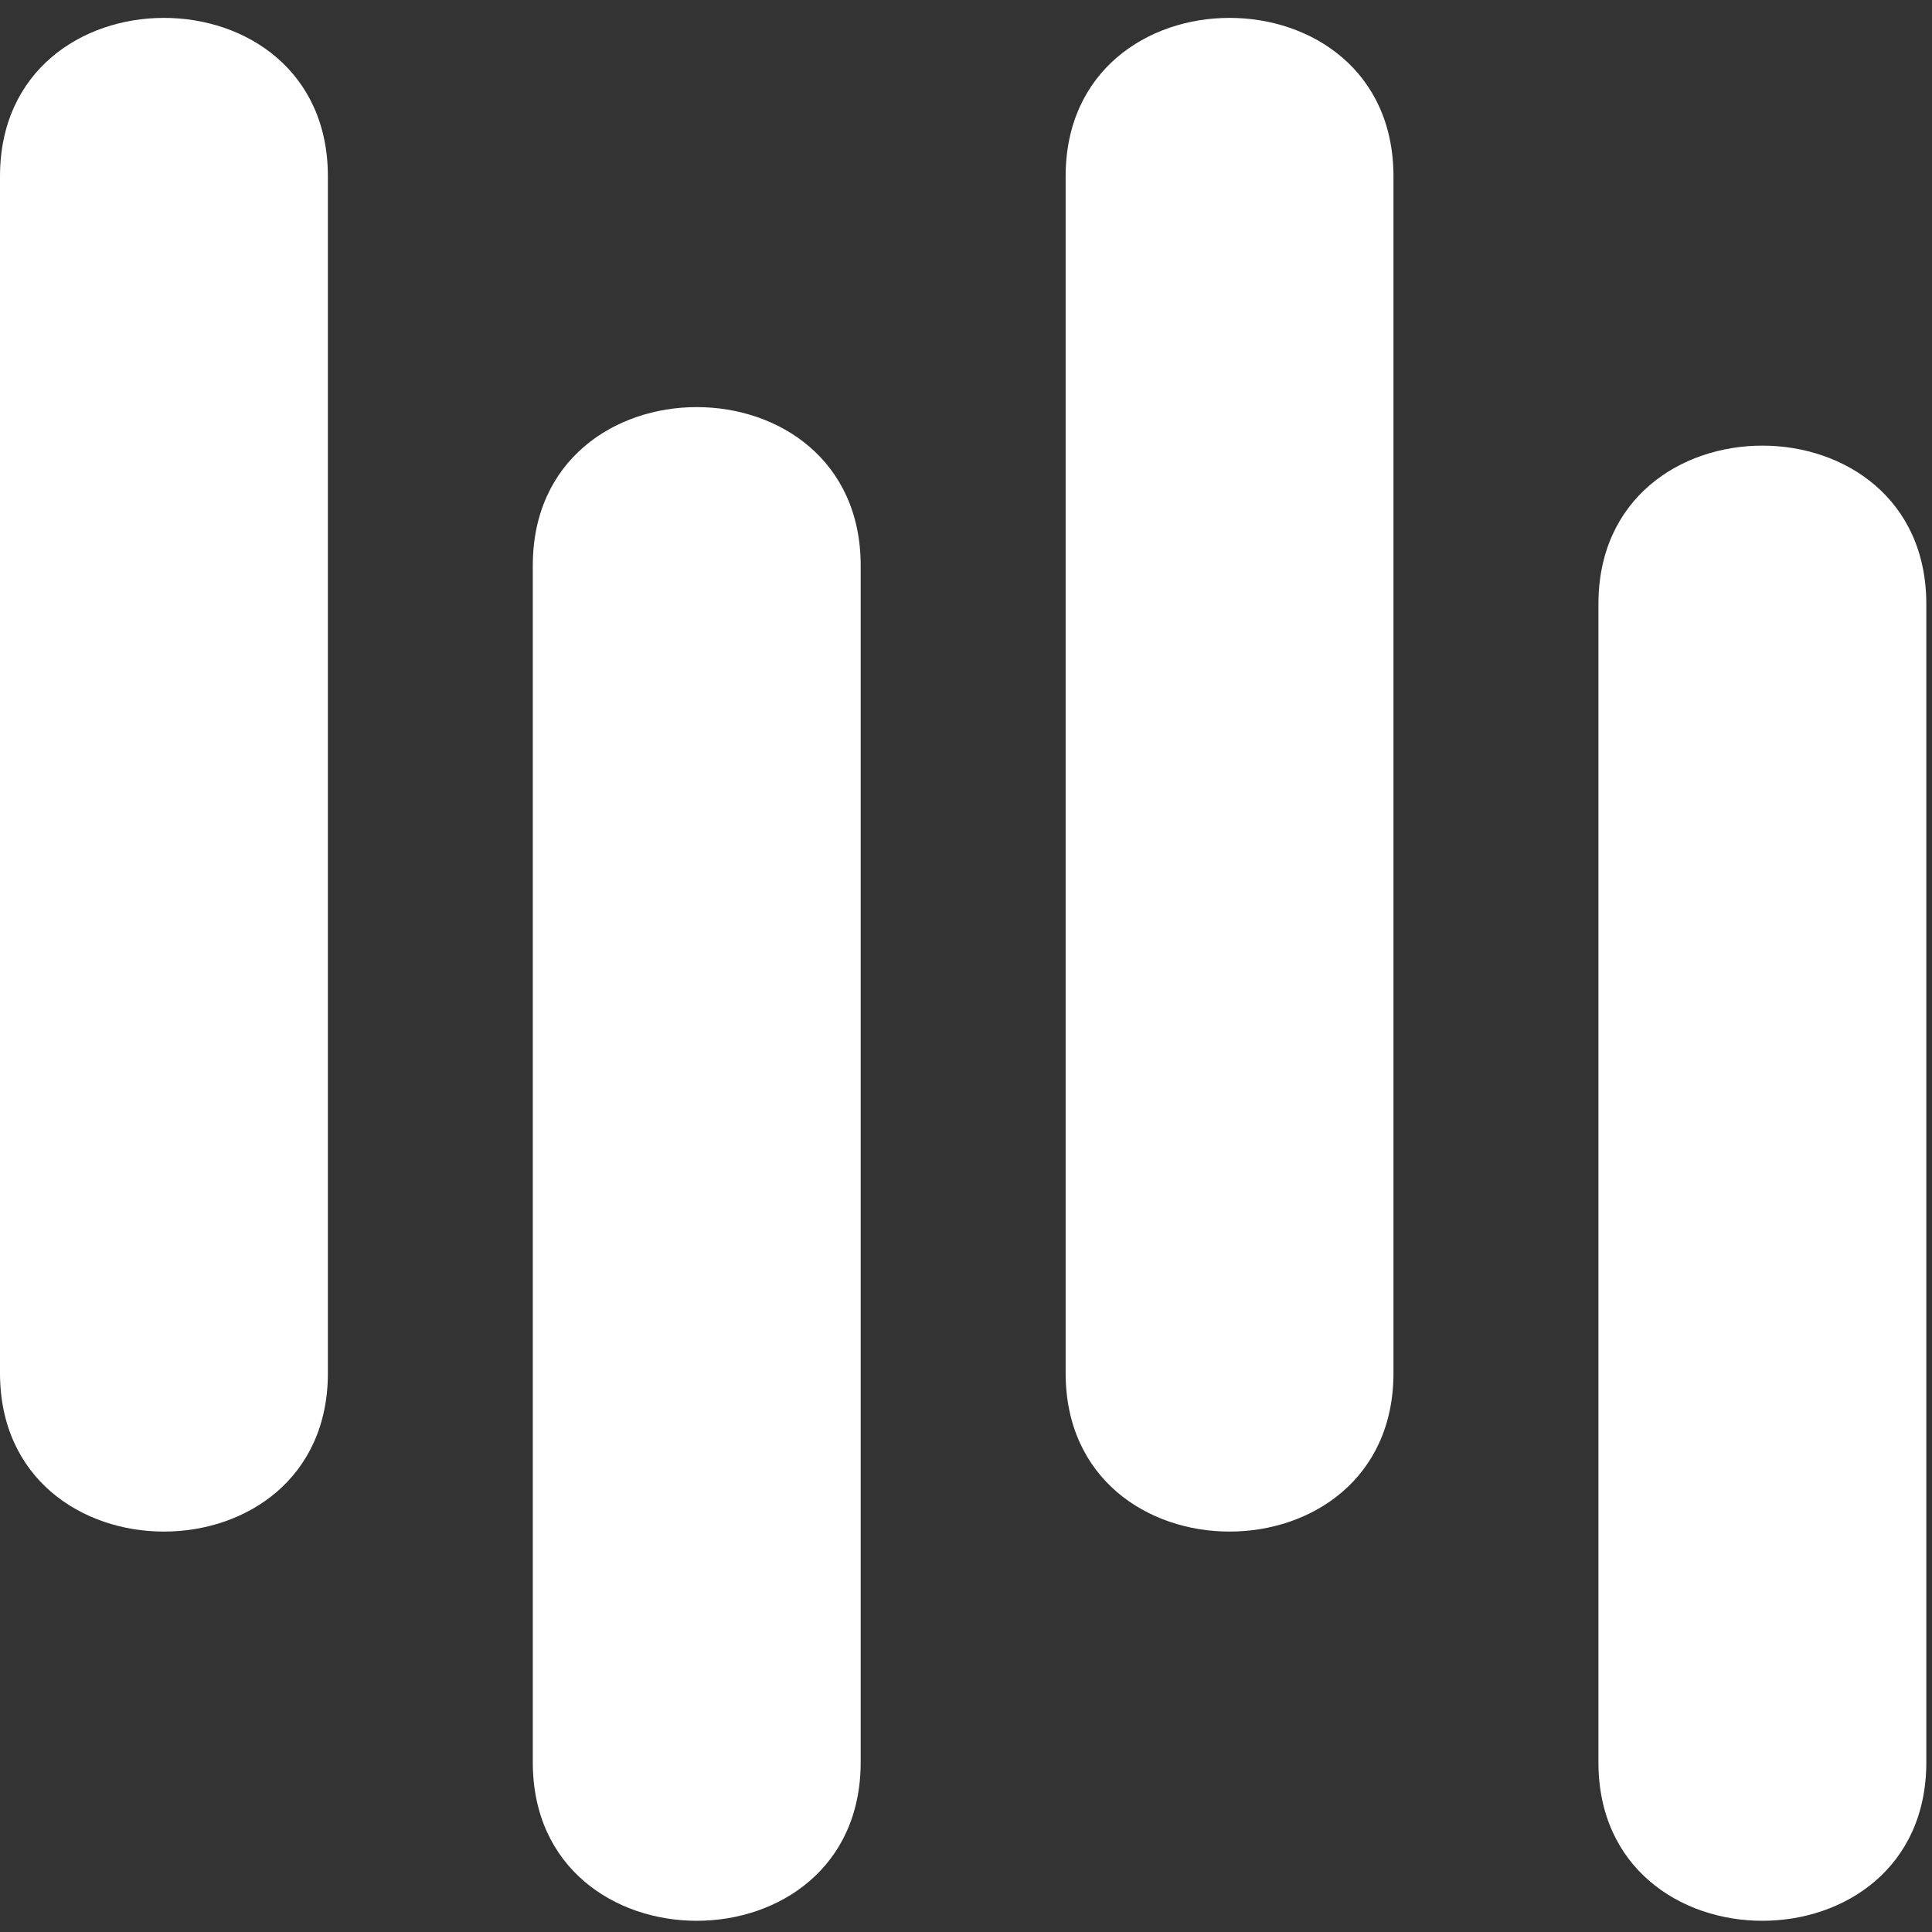
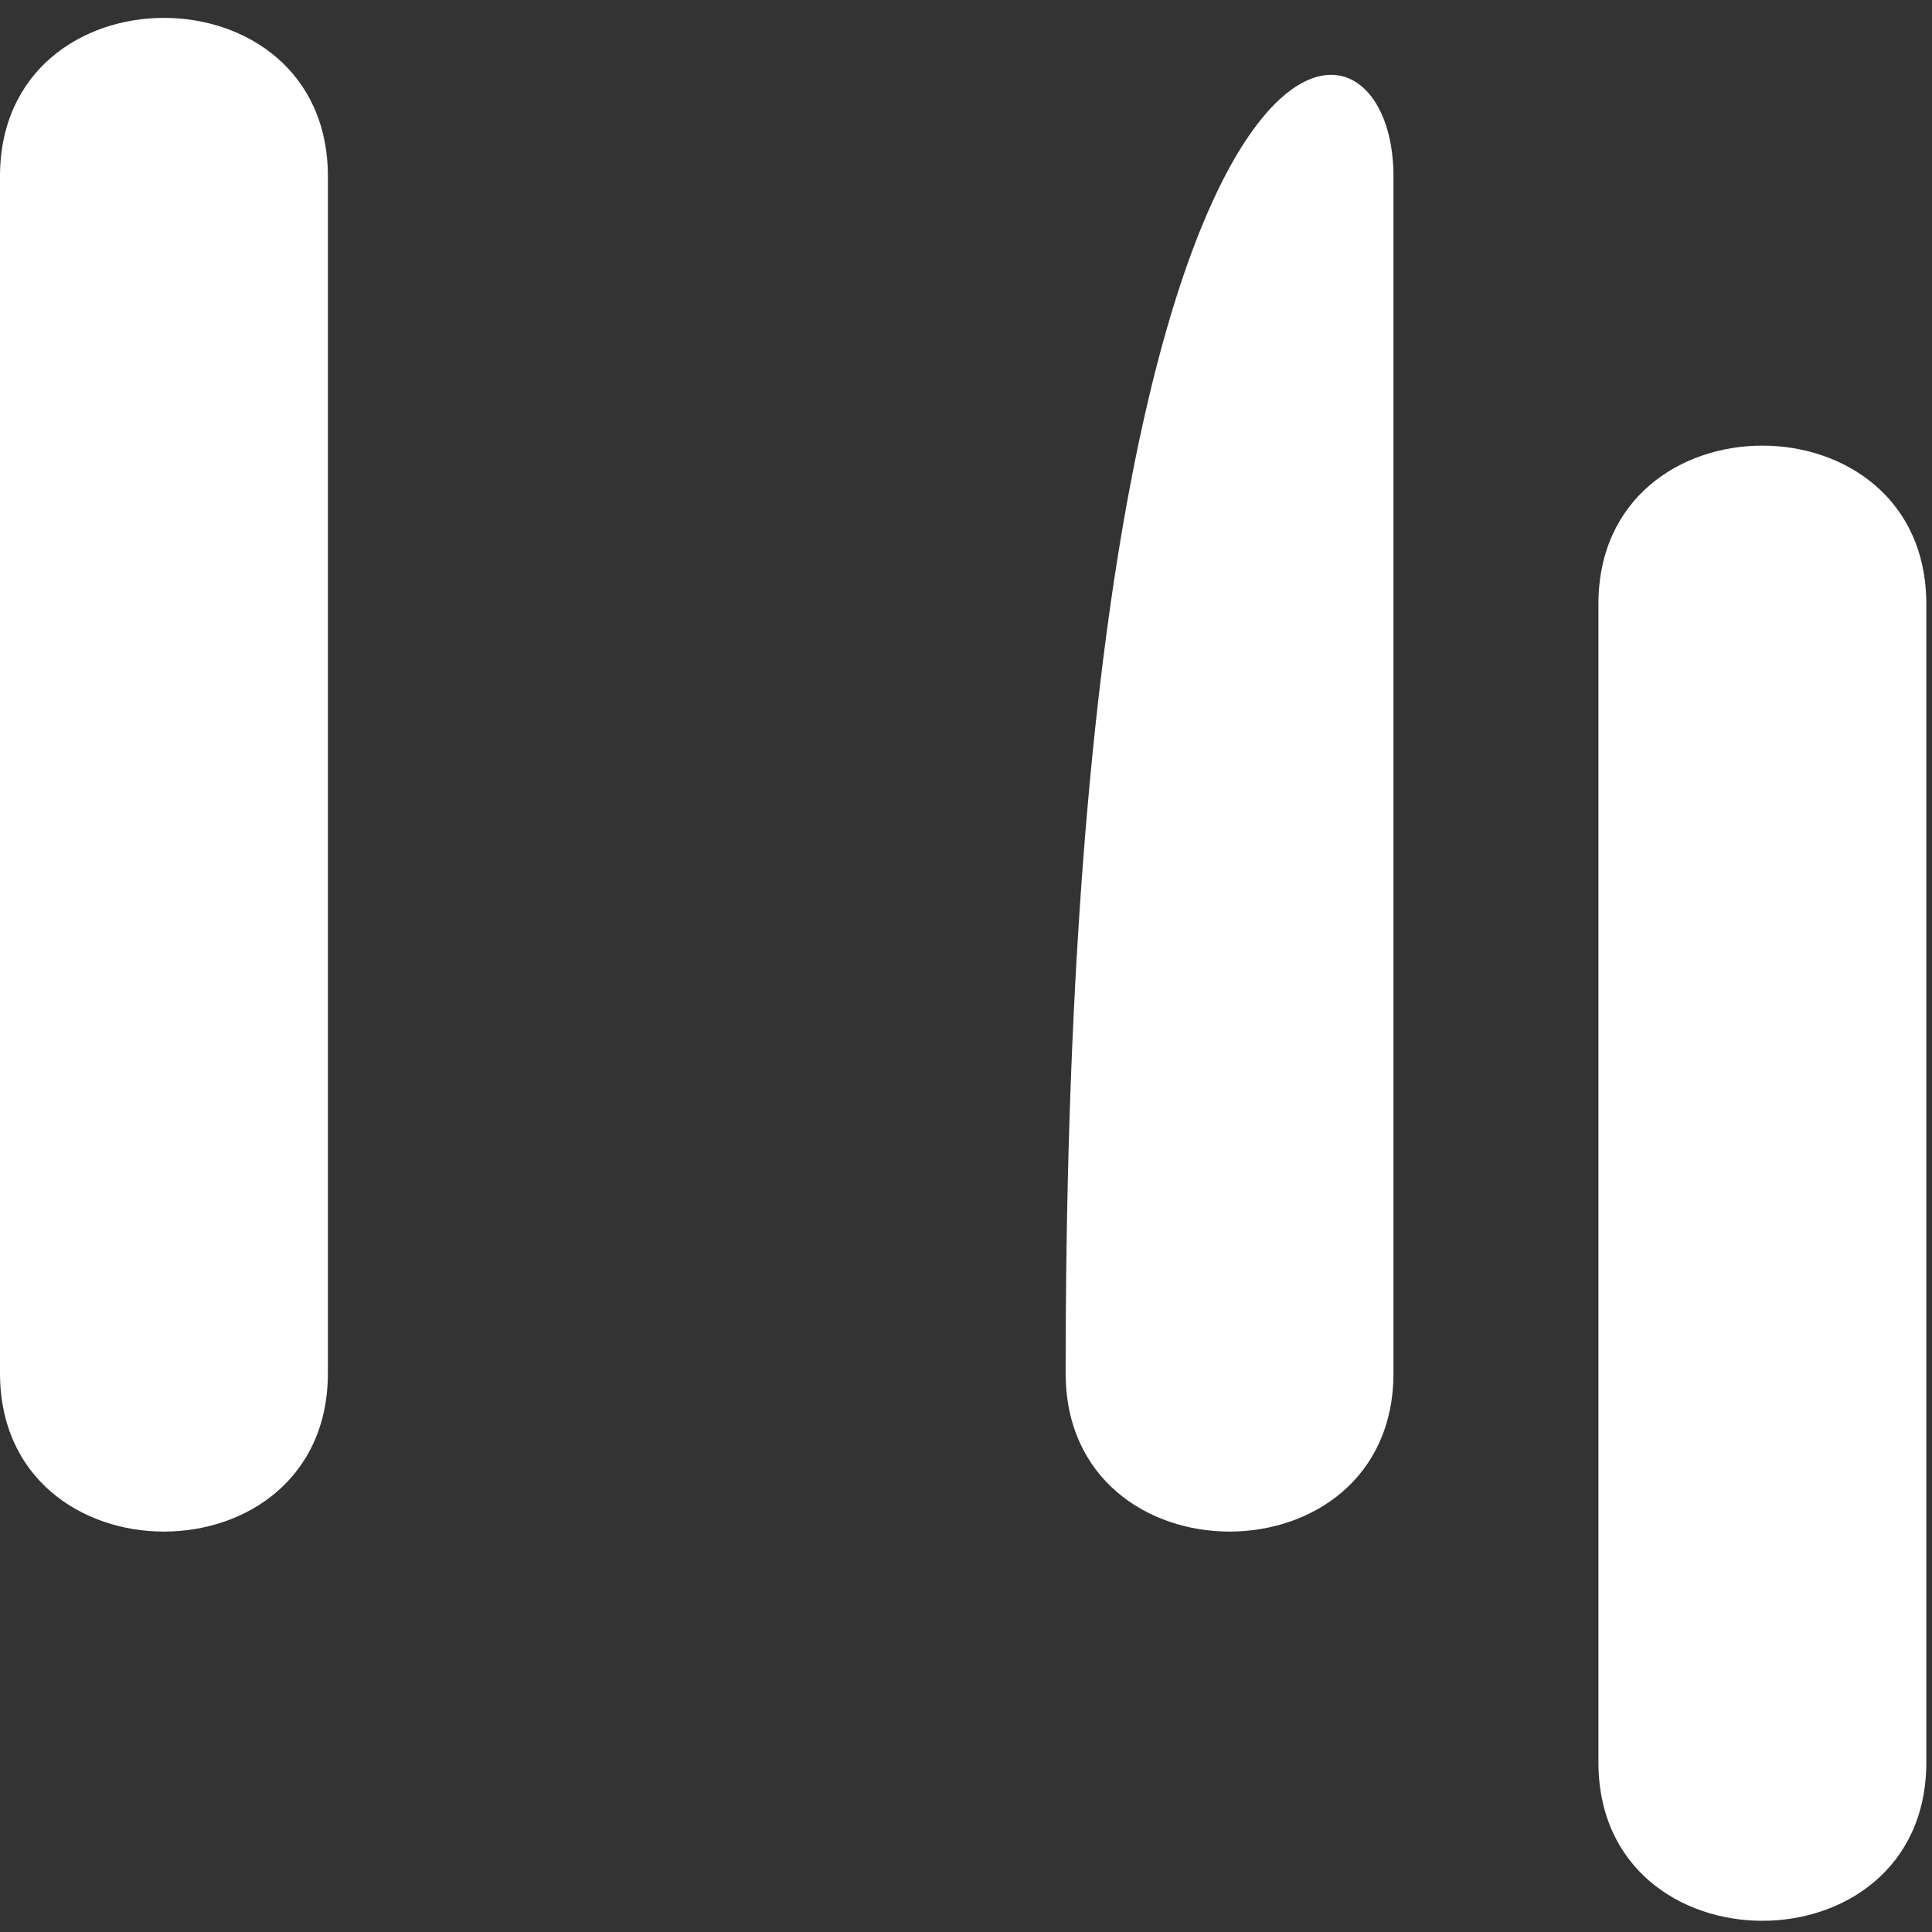
<svg xmlns="http://www.w3.org/2000/svg" width="35" height="35" viewBox="0 0 35 35" fill="none">
  <rect x="0" y="0" width="35" height="35" fill="#333333" stroke="none" />
  <path d="M5.94 24.875C5.94 28.703 4.18301e-08 28.703 -1.2549e-07 24.875L-9.20617e-07 3.195C-1.08794e-06 -0.633 5.94 -0.633 5.94 3.195L5.94 24.875Z" fill="white" />
-   <path d="M15.592 31.926C15.592 35.754 9.652 35.754 9.652 31.926L9.652 10.246C9.652 6.418 15.592 6.418 15.592 10.246L15.592 31.926Z" fill="white" />
-   <path d="M25.244 24.875C25.244 28.703 19.305 28.703 19.305 24.875L19.305 3.195C19.305 -0.633 25.244 -0.633 25.244 3.195L25.244 24.875Z" fill="white" />
+   <path d="M25.244 24.875C25.244 28.703 19.305 28.703 19.305 24.875C19.305 -0.633 25.244 -0.633 25.244 3.195L25.244 24.875Z" fill="white" />
  <path d="M34.897 31.926C34.897 35.754 28.957 35.754 28.957 31.926L28.957 10.944C28.957 7.116 34.897 7.116 34.897 10.944L34.897 31.926Z" fill="white" />
</svg>